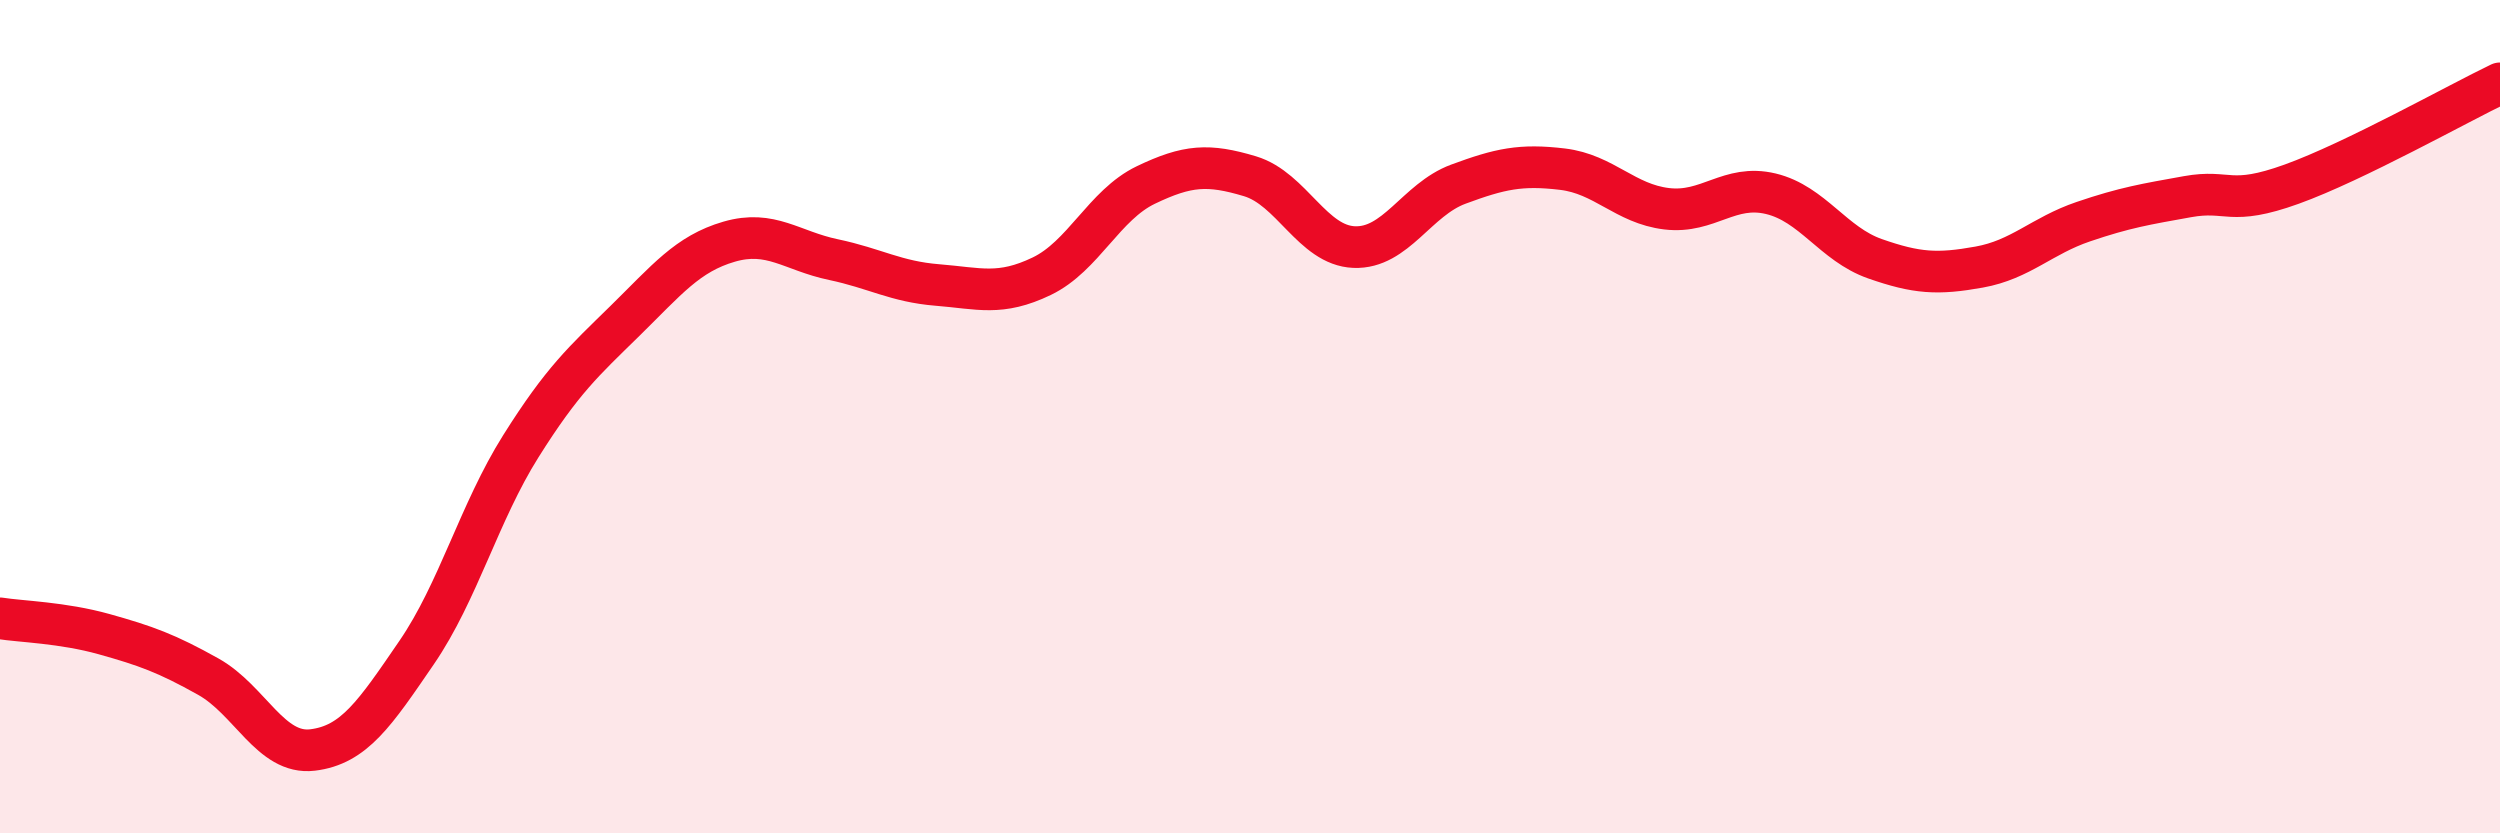
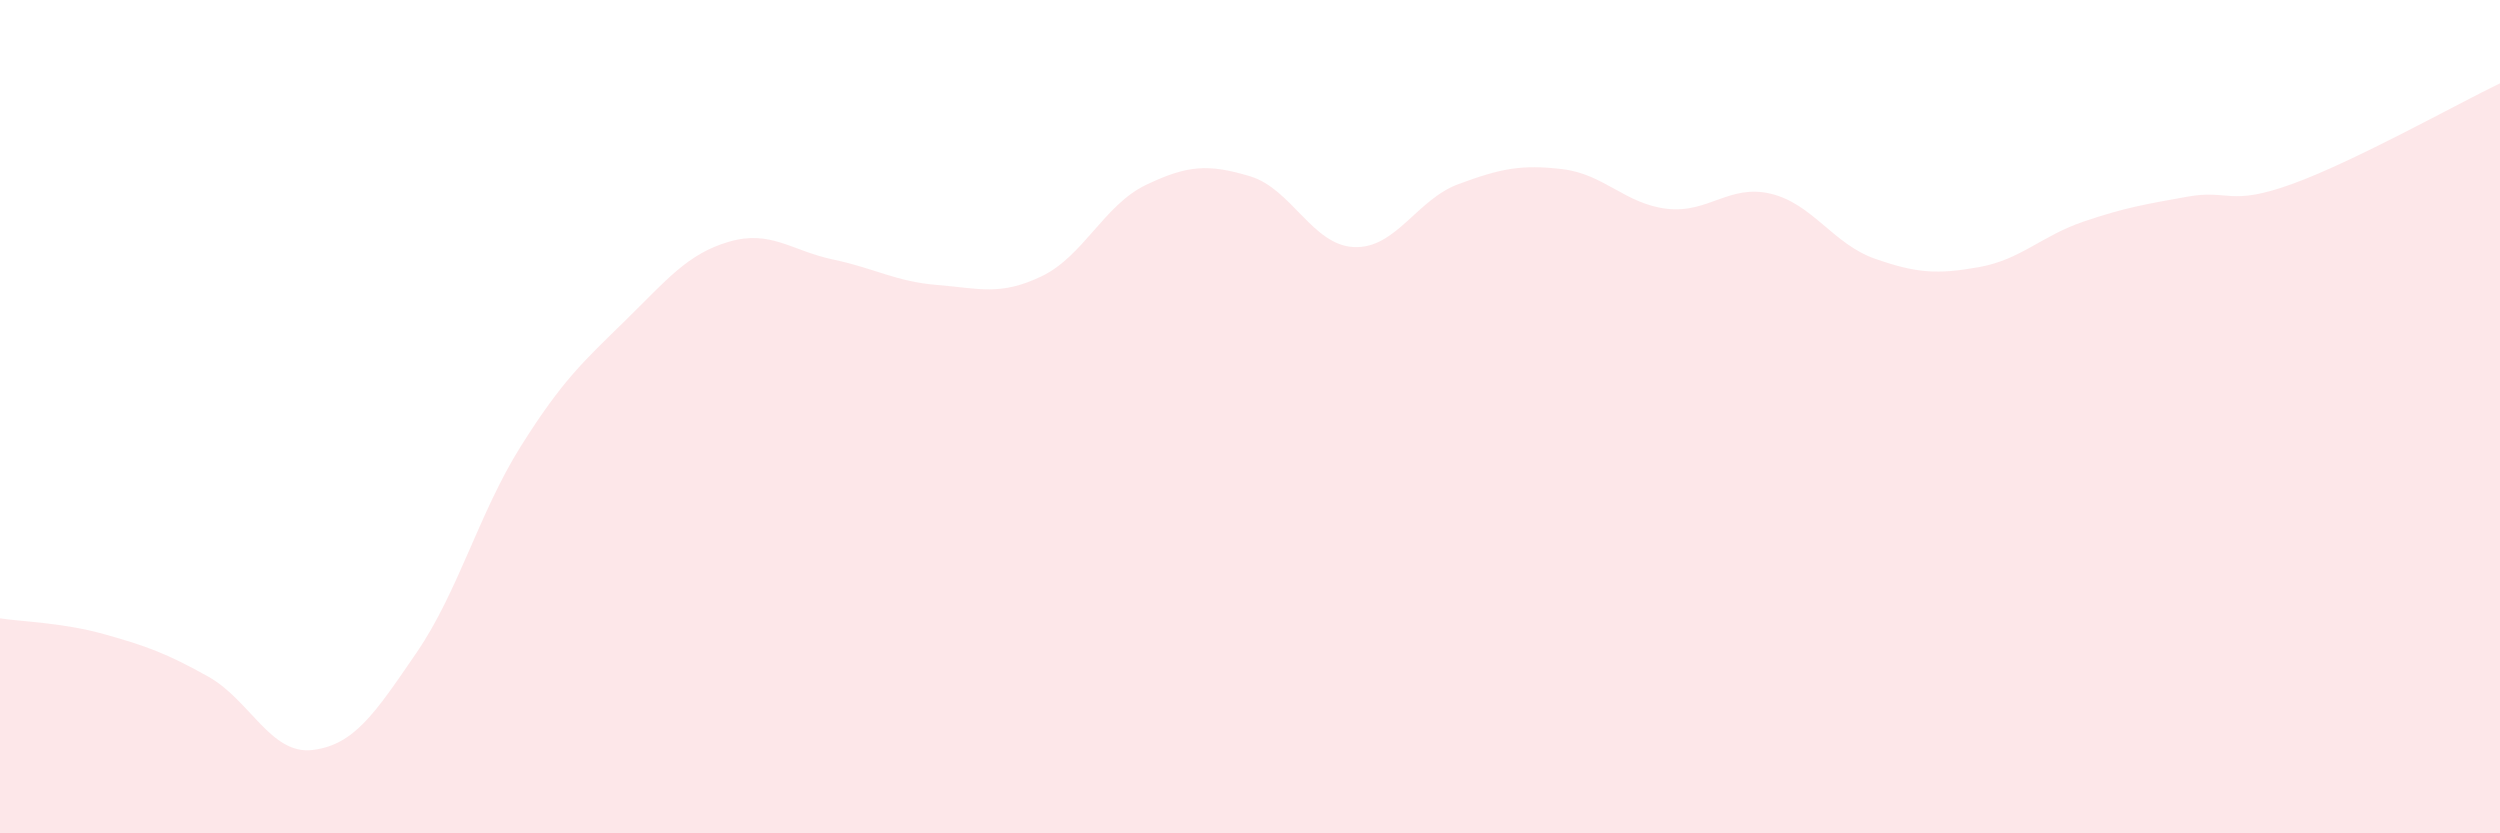
<svg xmlns="http://www.w3.org/2000/svg" width="60" height="20" viewBox="0 0 60 20">
  <path d="M 0,14.84 C 0.5,14.92 1.5,14.94 2.5,15.22 C 3.5,15.5 4,15.68 5,16.24 C 6,16.8 6.5,18.12 7.5,18 C 8.5,17.88 9,17.12 10,15.66 C 11,14.2 11.5,12.3 12.5,10.71 C 13.5,9.12 14,8.68 15,7.7 C 16,6.72 16.5,6.09 17.5,5.8 C 18.5,5.51 19,6.02 20,6.23 C 21,6.44 21.5,6.76 22.5,6.84 C 23.5,6.92 24,7.11 25,6.63 C 26,6.15 26.5,4.92 27.5,4.44 C 28.5,3.96 29,3.93 30,4.23 C 31,4.53 31.5,5.89 32.5,5.93 C 33.5,5.97 34,4.79 35,4.42 C 36,4.05 36.5,3.94 37.5,4.06 C 38.5,4.18 39,4.89 40,5.01 C 41,5.13 41.5,4.41 42.5,4.65 C 43.5,4.89 44,5.86 45,6.21 C 46,6.56 46.5,6.59 47.5,6.41 C 48.5,6.23 49,5.66 50,5.32 C 51,4.98 51.5,4.9 52.5,4.72 C 53.5,4.54 53.5,4.96 55,4.42 C 56.5,3.88 59,2.48 60,2L60 20L0 20Z" fill="#EB0A25" opacity="0.1" stroke-linecap="round" stroke-linejoin="round" />
-   <path d="M 0,14.84 C 0.5,14.92 1.5,14.94 2.5,15.22 C 3.5,15.5 4,15.68 5,16.24 C 6,16.8 6.5,18.12 7.5,18 C 8.5,17.88 9,17.12 10,15.66 C 11,14.2 11.5,12.3 12.5,10.71 C 13.5,9.12 14,8.68 15,7.7 C 16,6.72 16.5,6.09 17.5,5.8 C 18.5,5.51 19,6.02 20,6.23 C 21,6.44 21.5,6.76 22.5,6.84 C 23.5,6.92 24,7.11 25,6.63 C 26,6.15 26.5,4.92 27.5,4.44 C 28.5,3.96 29,3.93 30,4.23 C 31,4.53 31.5,5.89 32.5,5.93 C 33.5,5.97 34,4.79 35,4.42 C 36,4.05 36.5,3.94 37.5,4.06 C 38.5,4.18 39,4.89 40,5.01 C 41,5.13 41.5,4.41 42.5,4.65 C 43.5,4.89 44,5.86 45,6.21 C 46,6.56 46.5,6.59 47.5,6.41 C 48.5,6.23 49,5.66 50,5.32 C 51,4.98 51.5,4.9 52.5,4.72 C 53.5,4.54 53.5,4.96 55,4.42 C 56.5,3.88 59,2.48 60,2" stroke="#EB0A25" stroke-width="1" fill="none" stroke-linecap="round" stroke-linejoin="round" />
</svg>